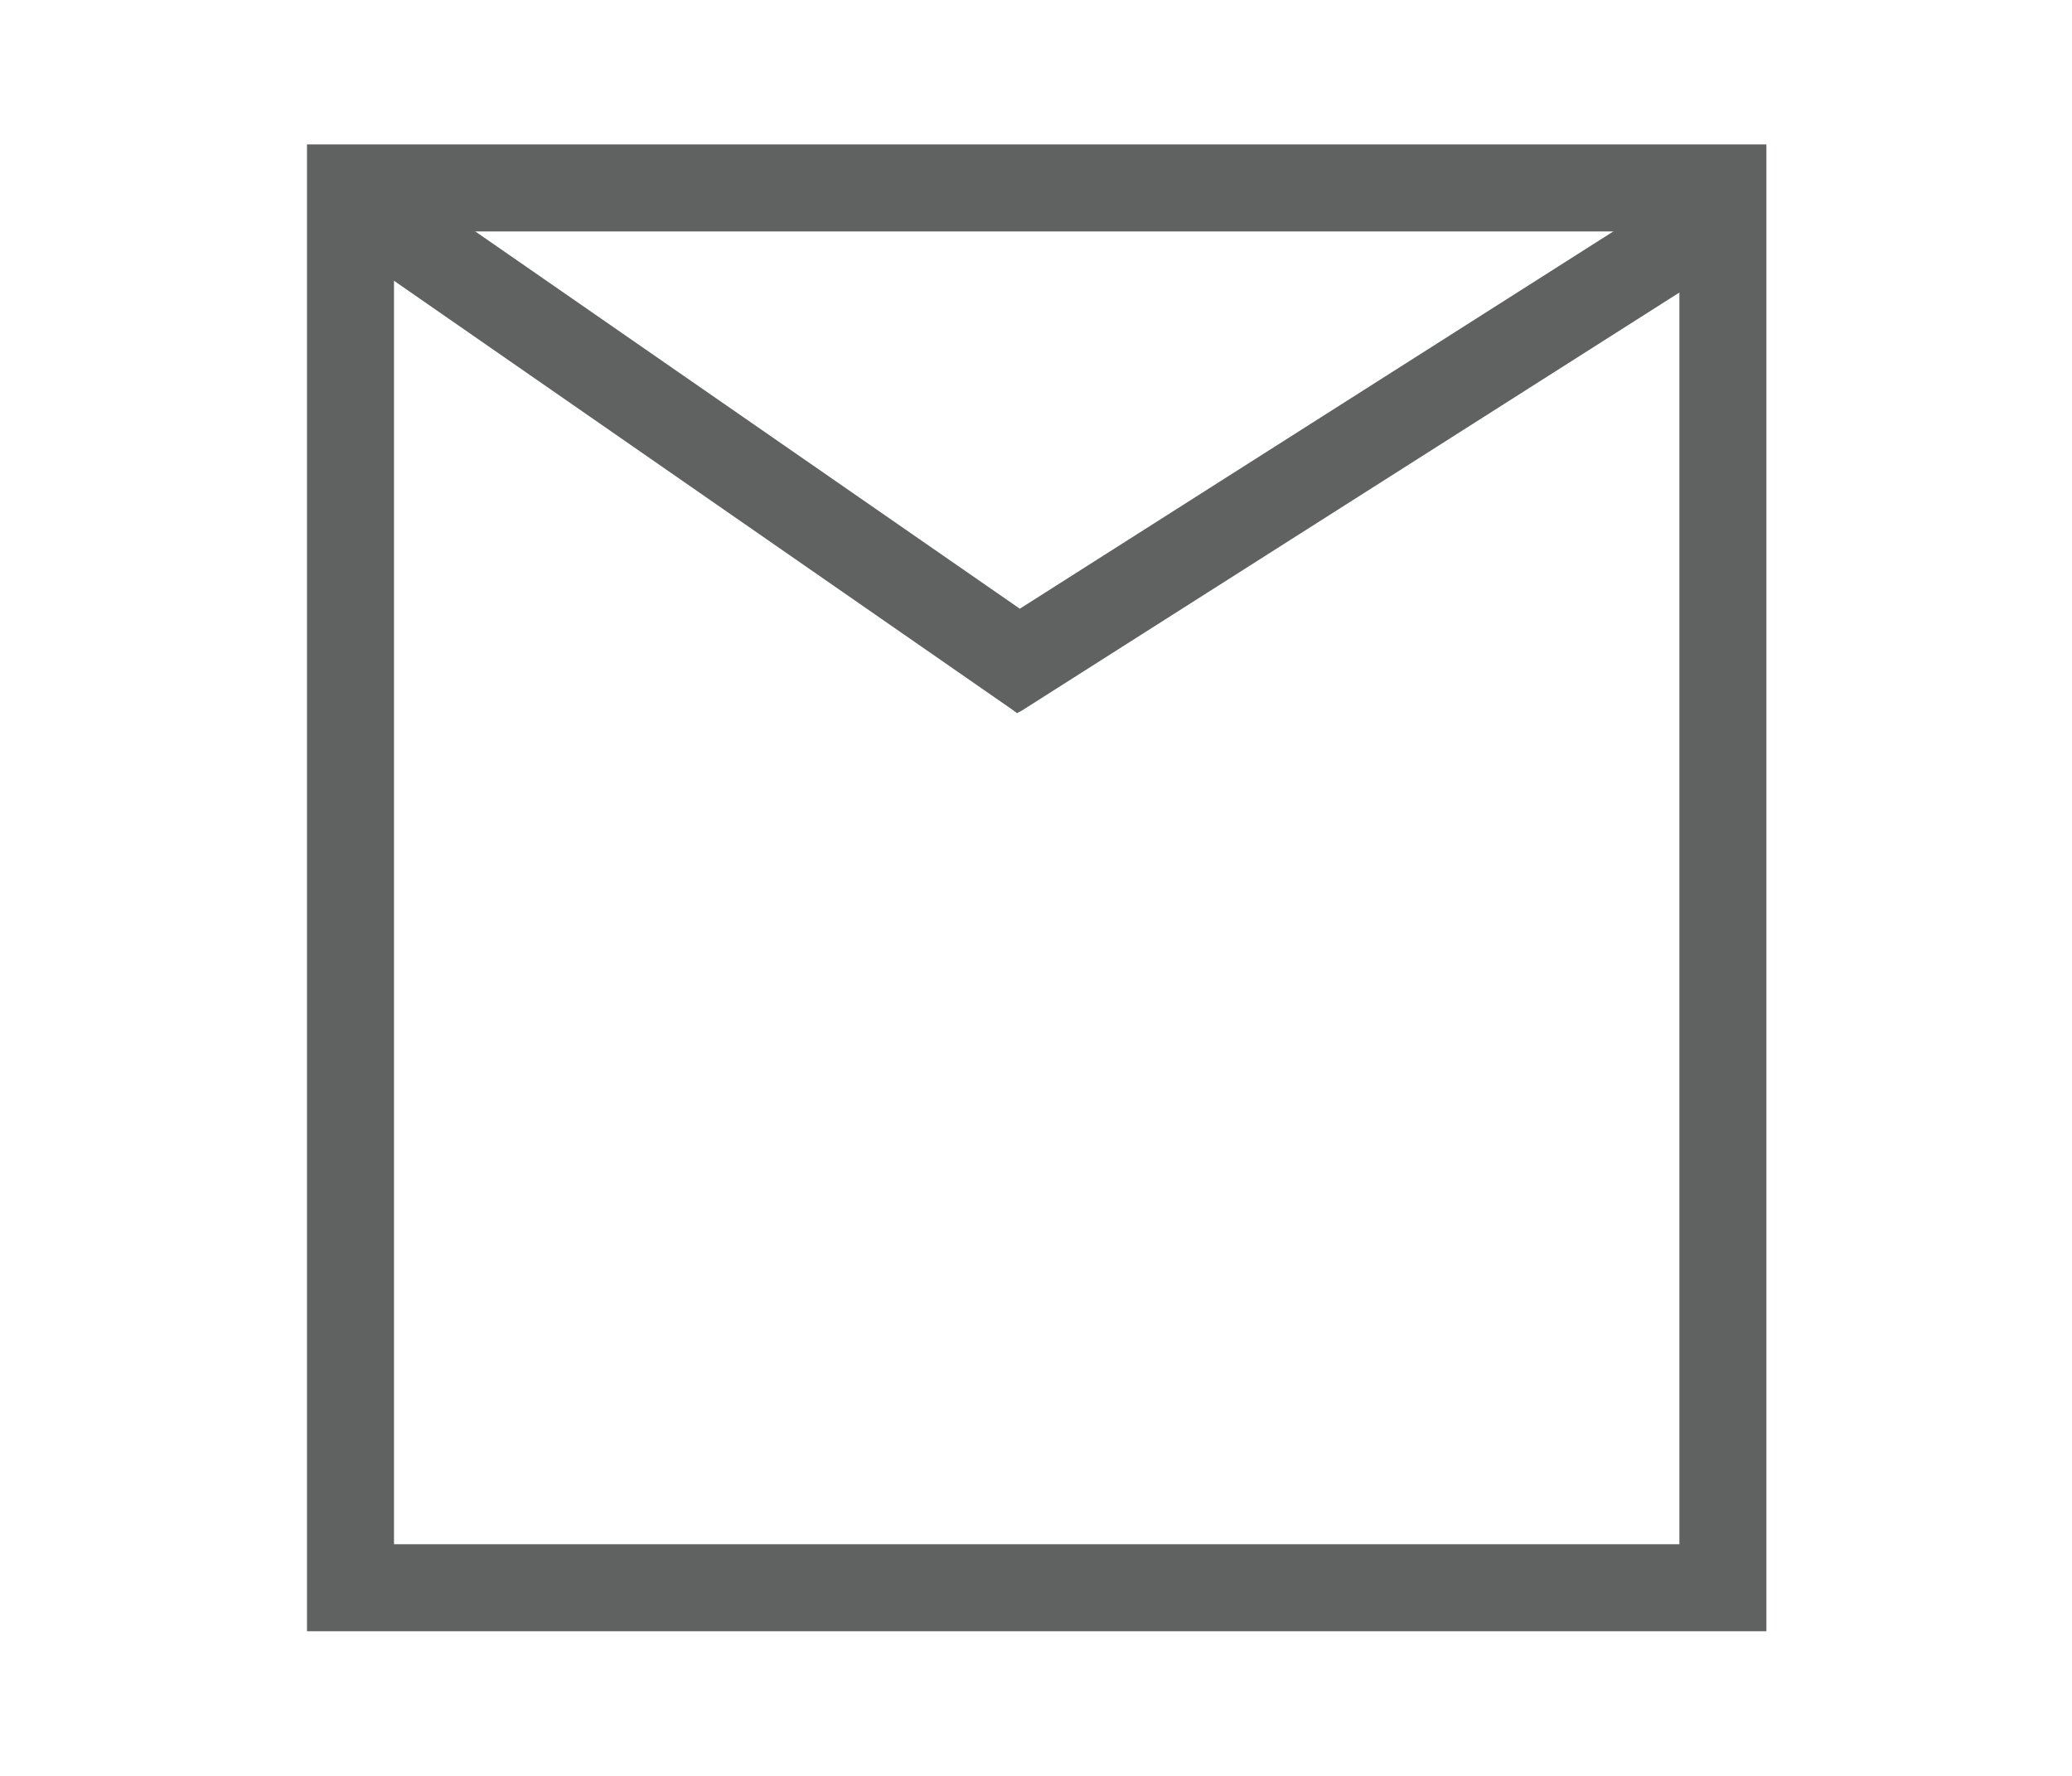
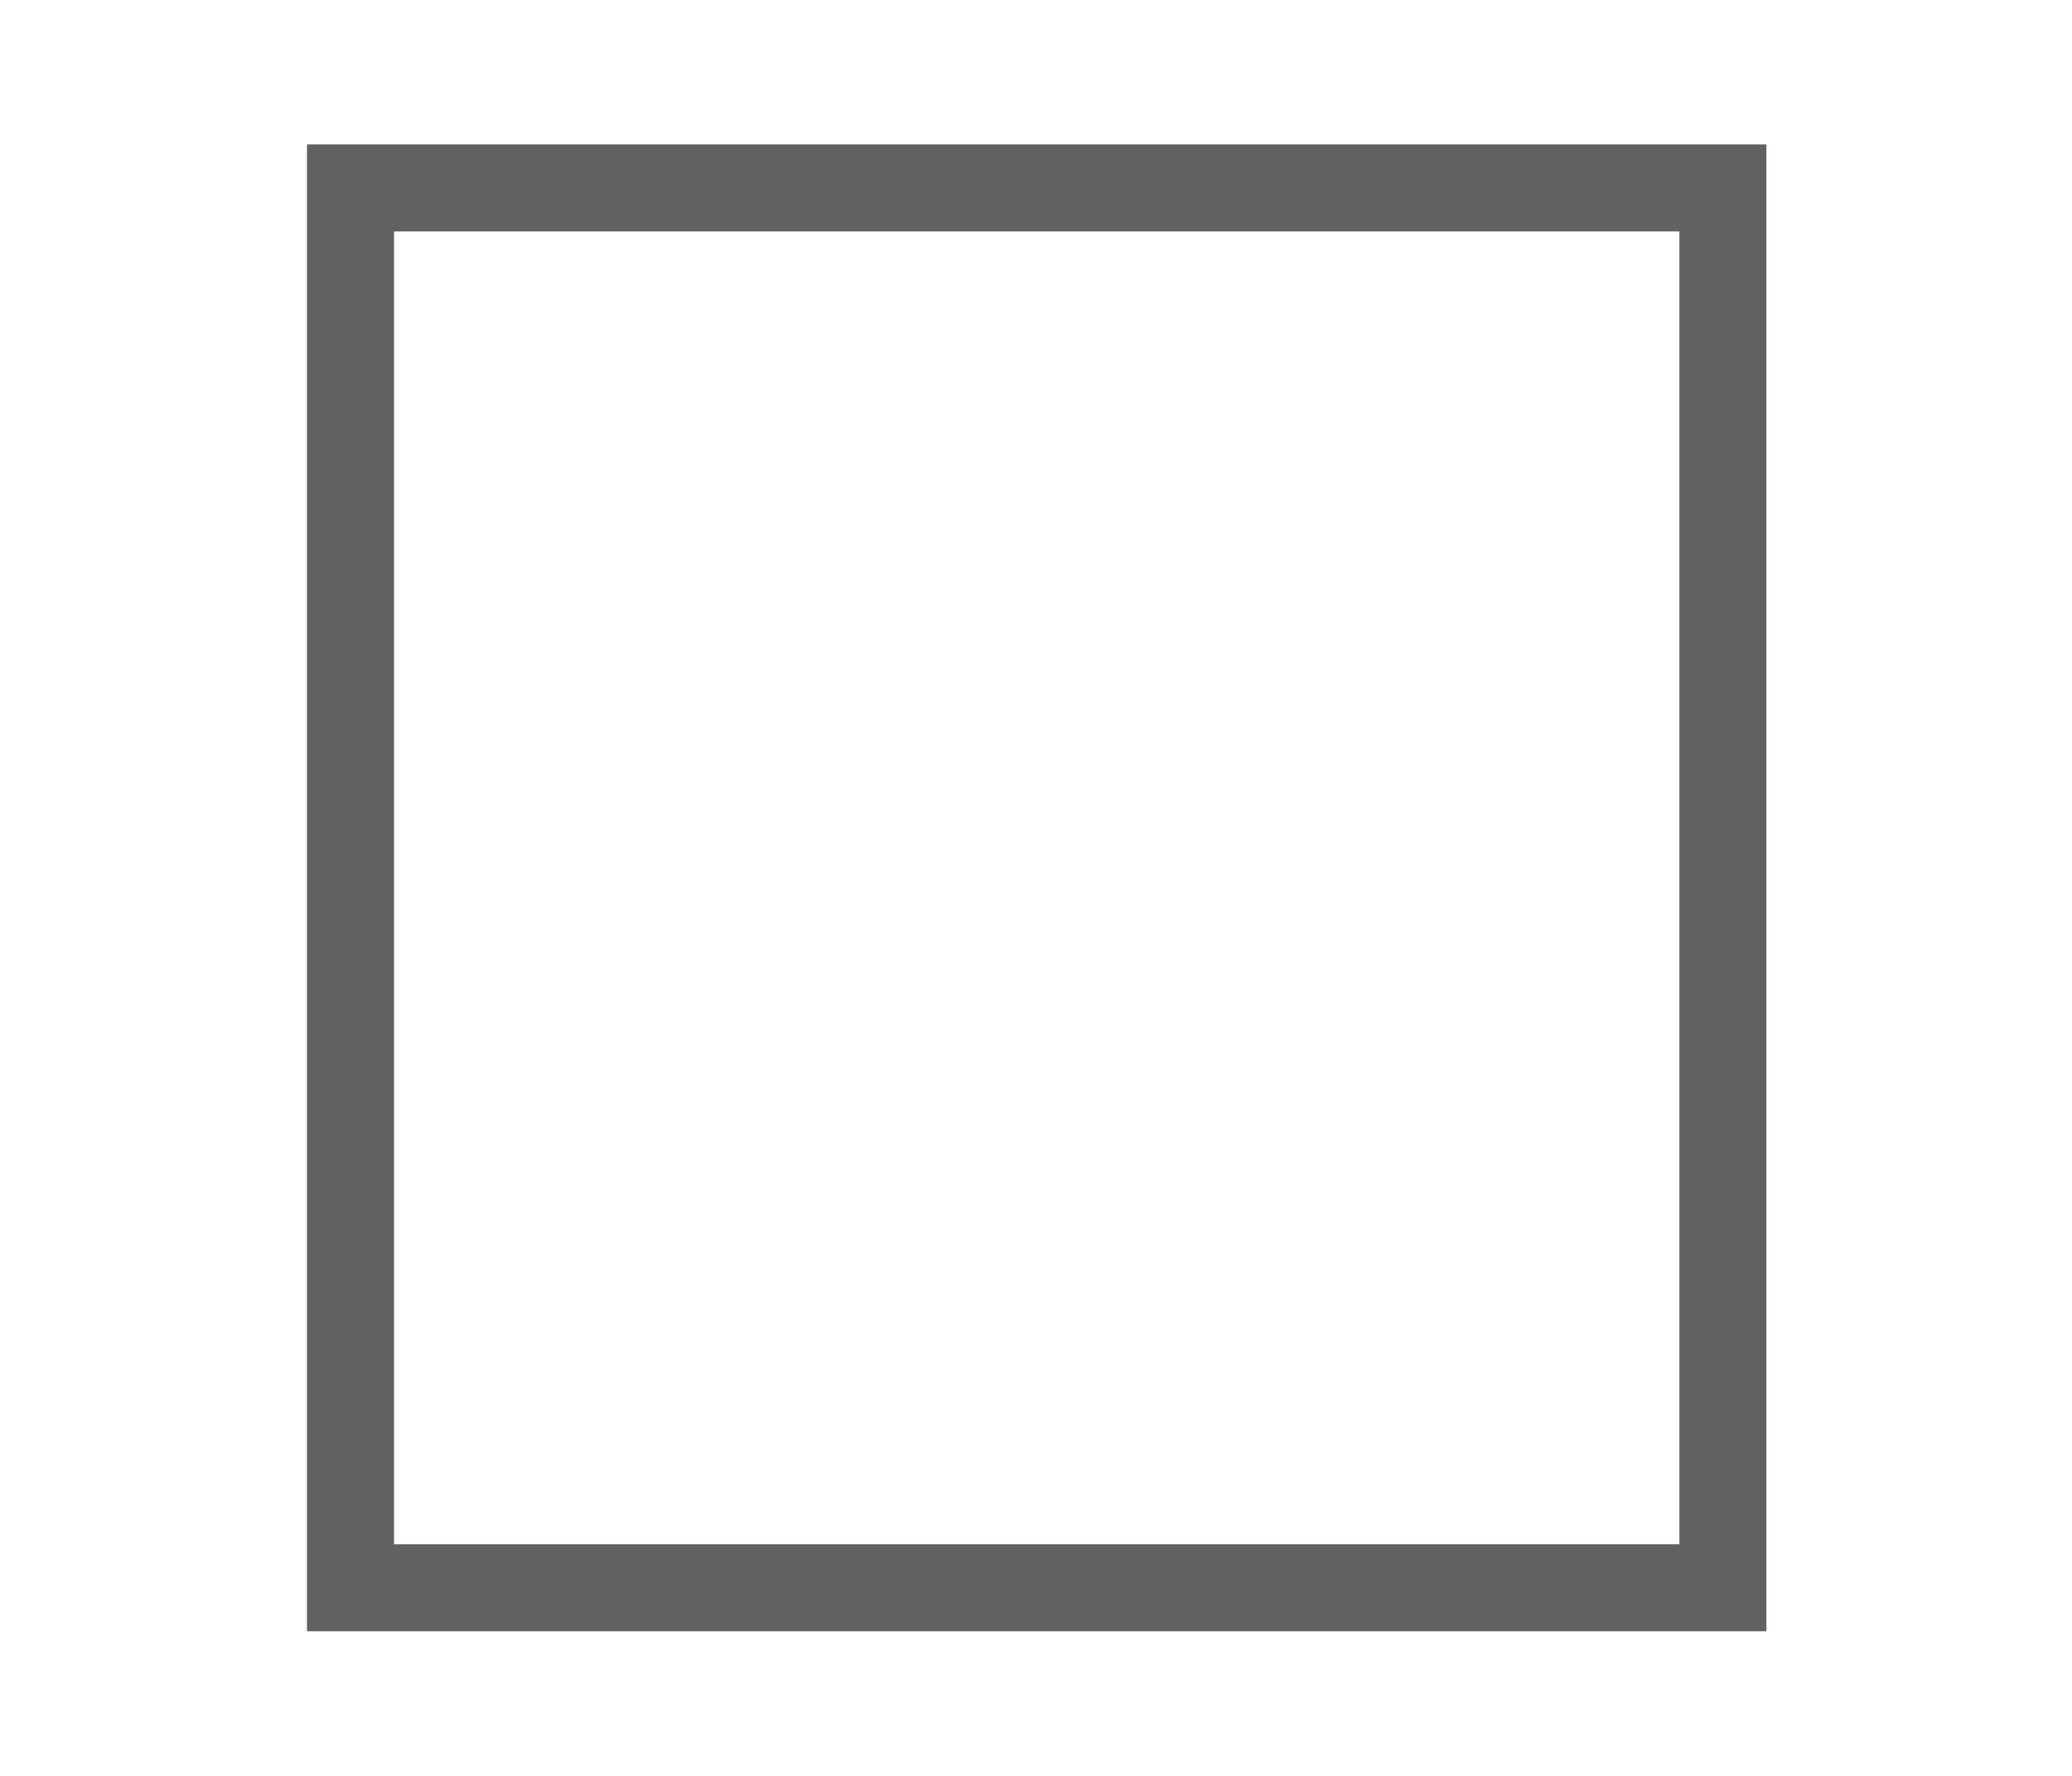
<svg xmlns="http://www.w3.org/2000/svg" id="Слой_1" data-name="Слой 1" viewBox="0 0 59.53 51.02">
  <defs>
    <style>.cls-1{fill:none;stroke:#606161;stroke-miterlimit:22.93;stroke-width:2.5px;}.cls-2{fill:#606161;}</style>
  </defs>
  <rect class="cls-1" x="10.07" y="5.4" width="39.43" height="40.22" />
-   <polygon class="cls-2" points="50.57 6.93 49.23 4.82 29.3 17.49 10.38 4.38 8.96 6.43 29.07 20.38 29.22 20.49 29.37 20.41 50.57 6.93" />
</svg>